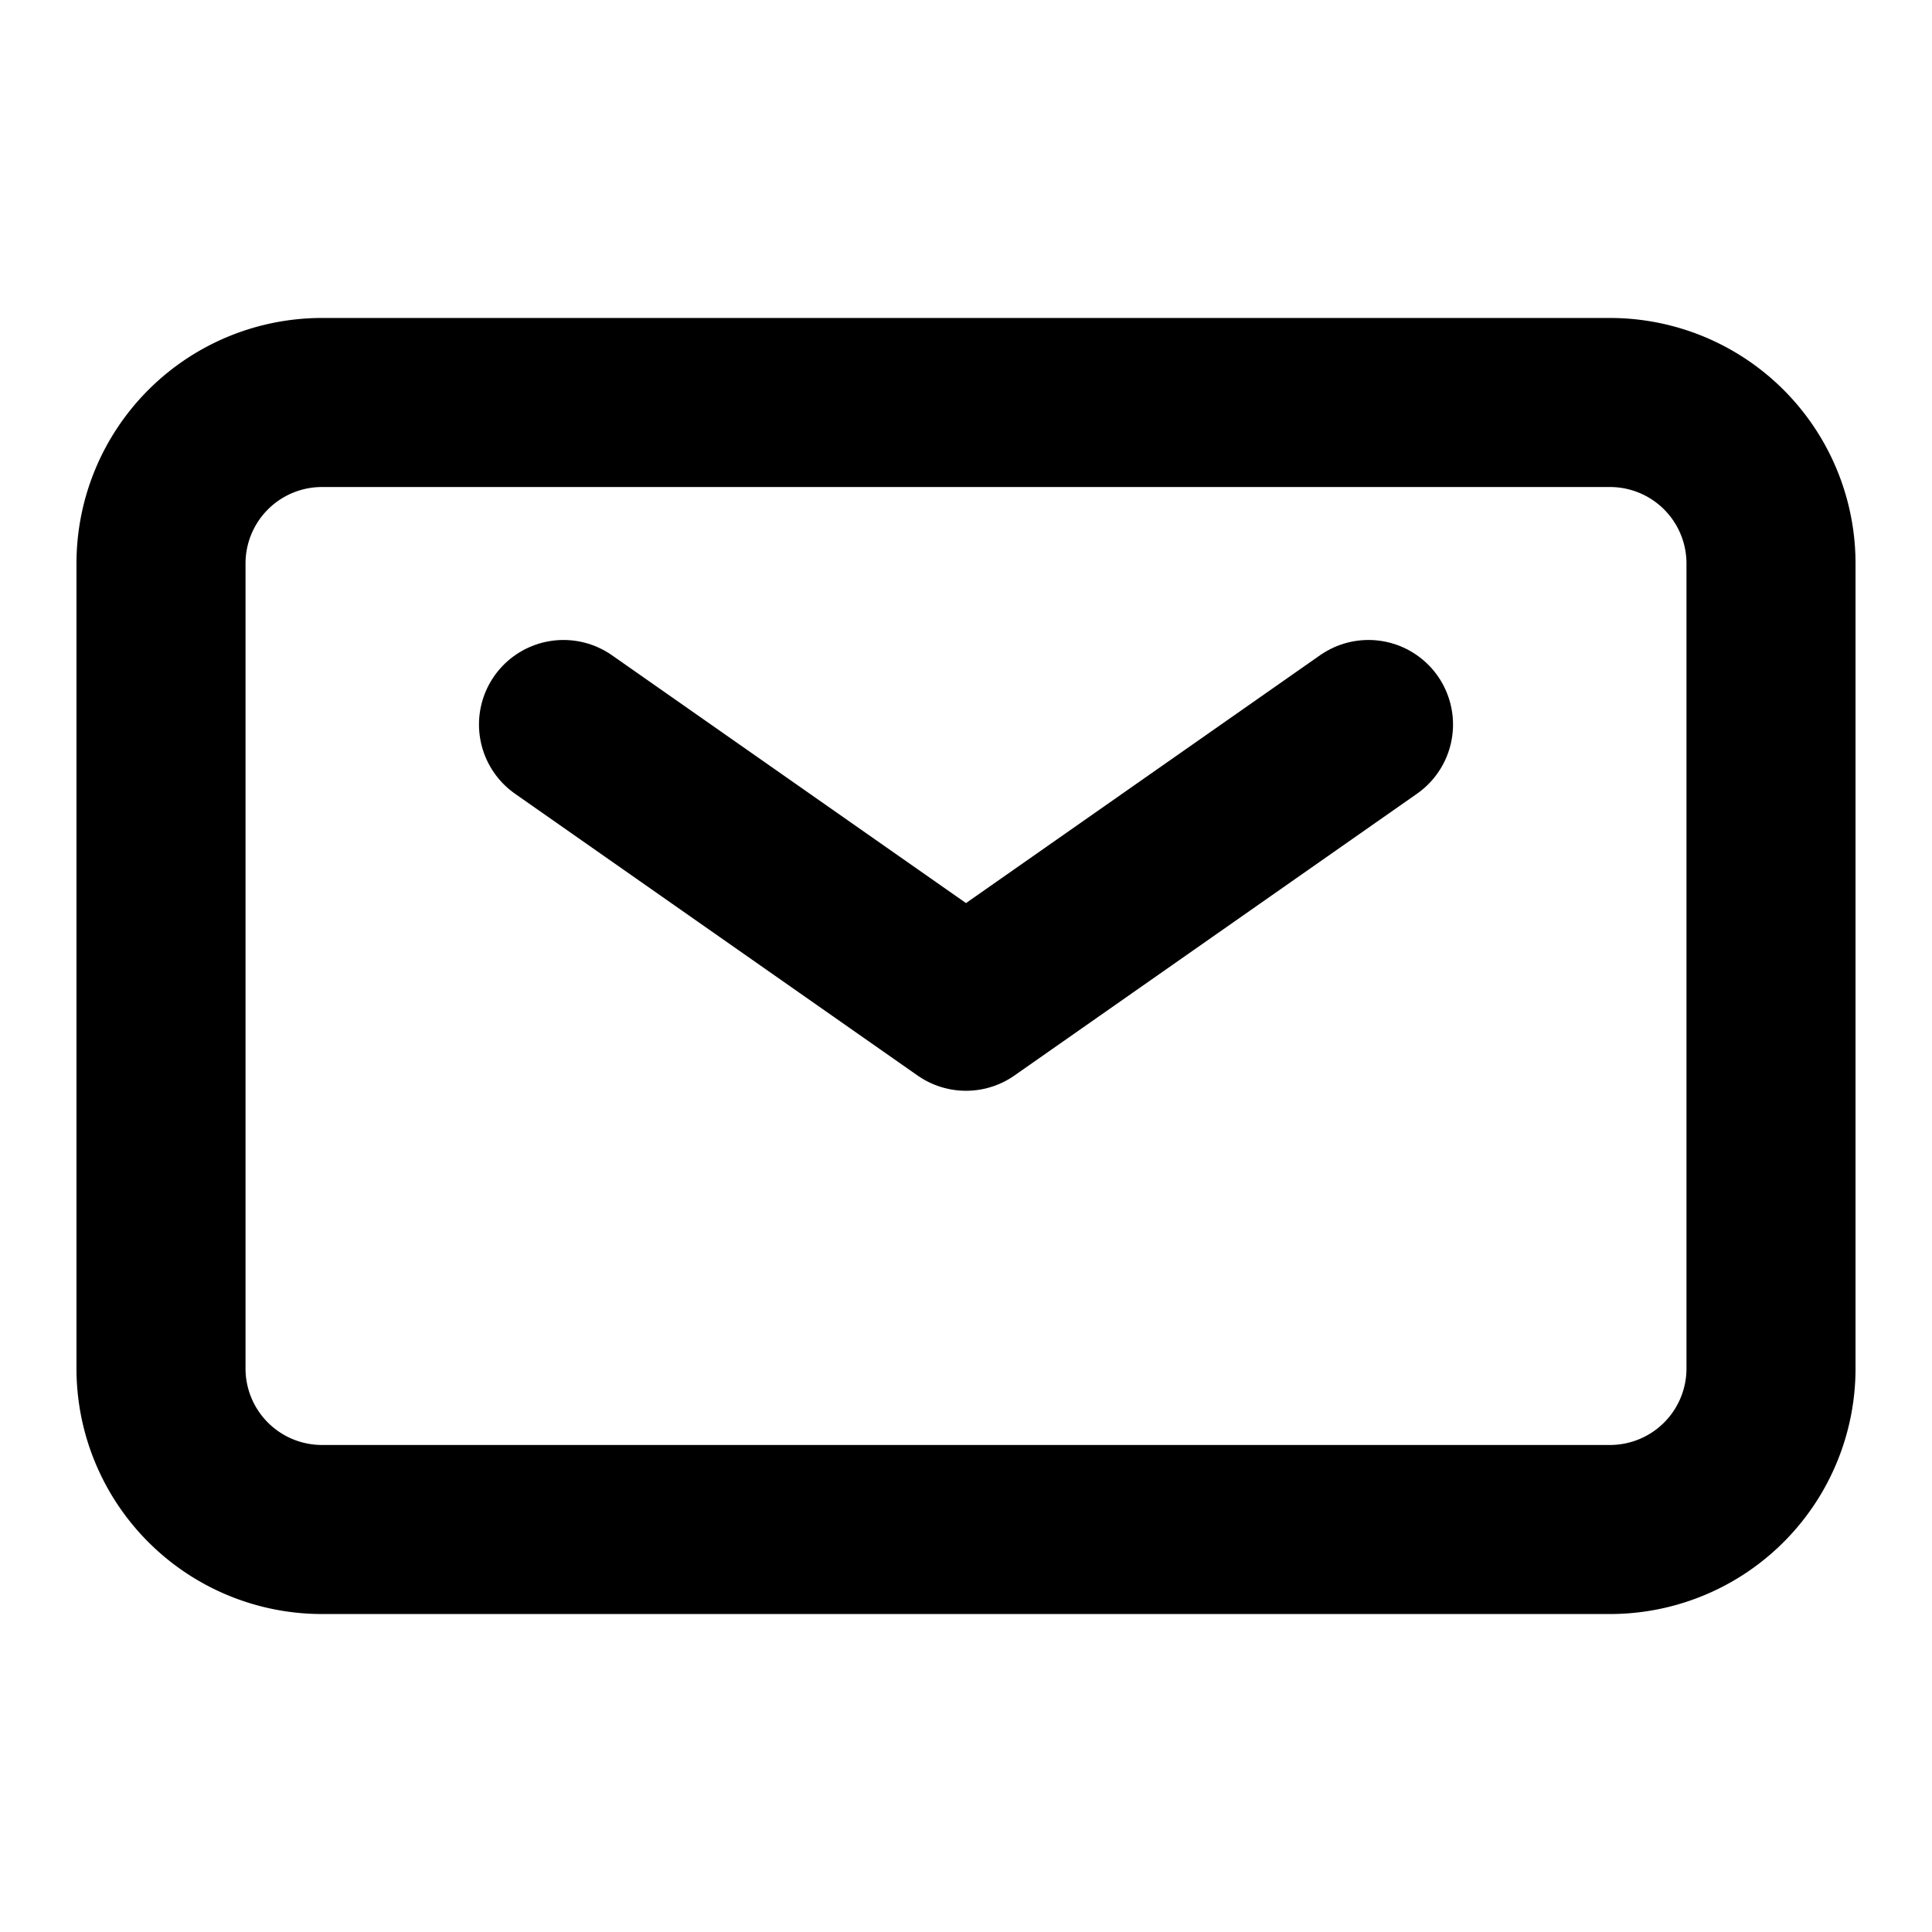
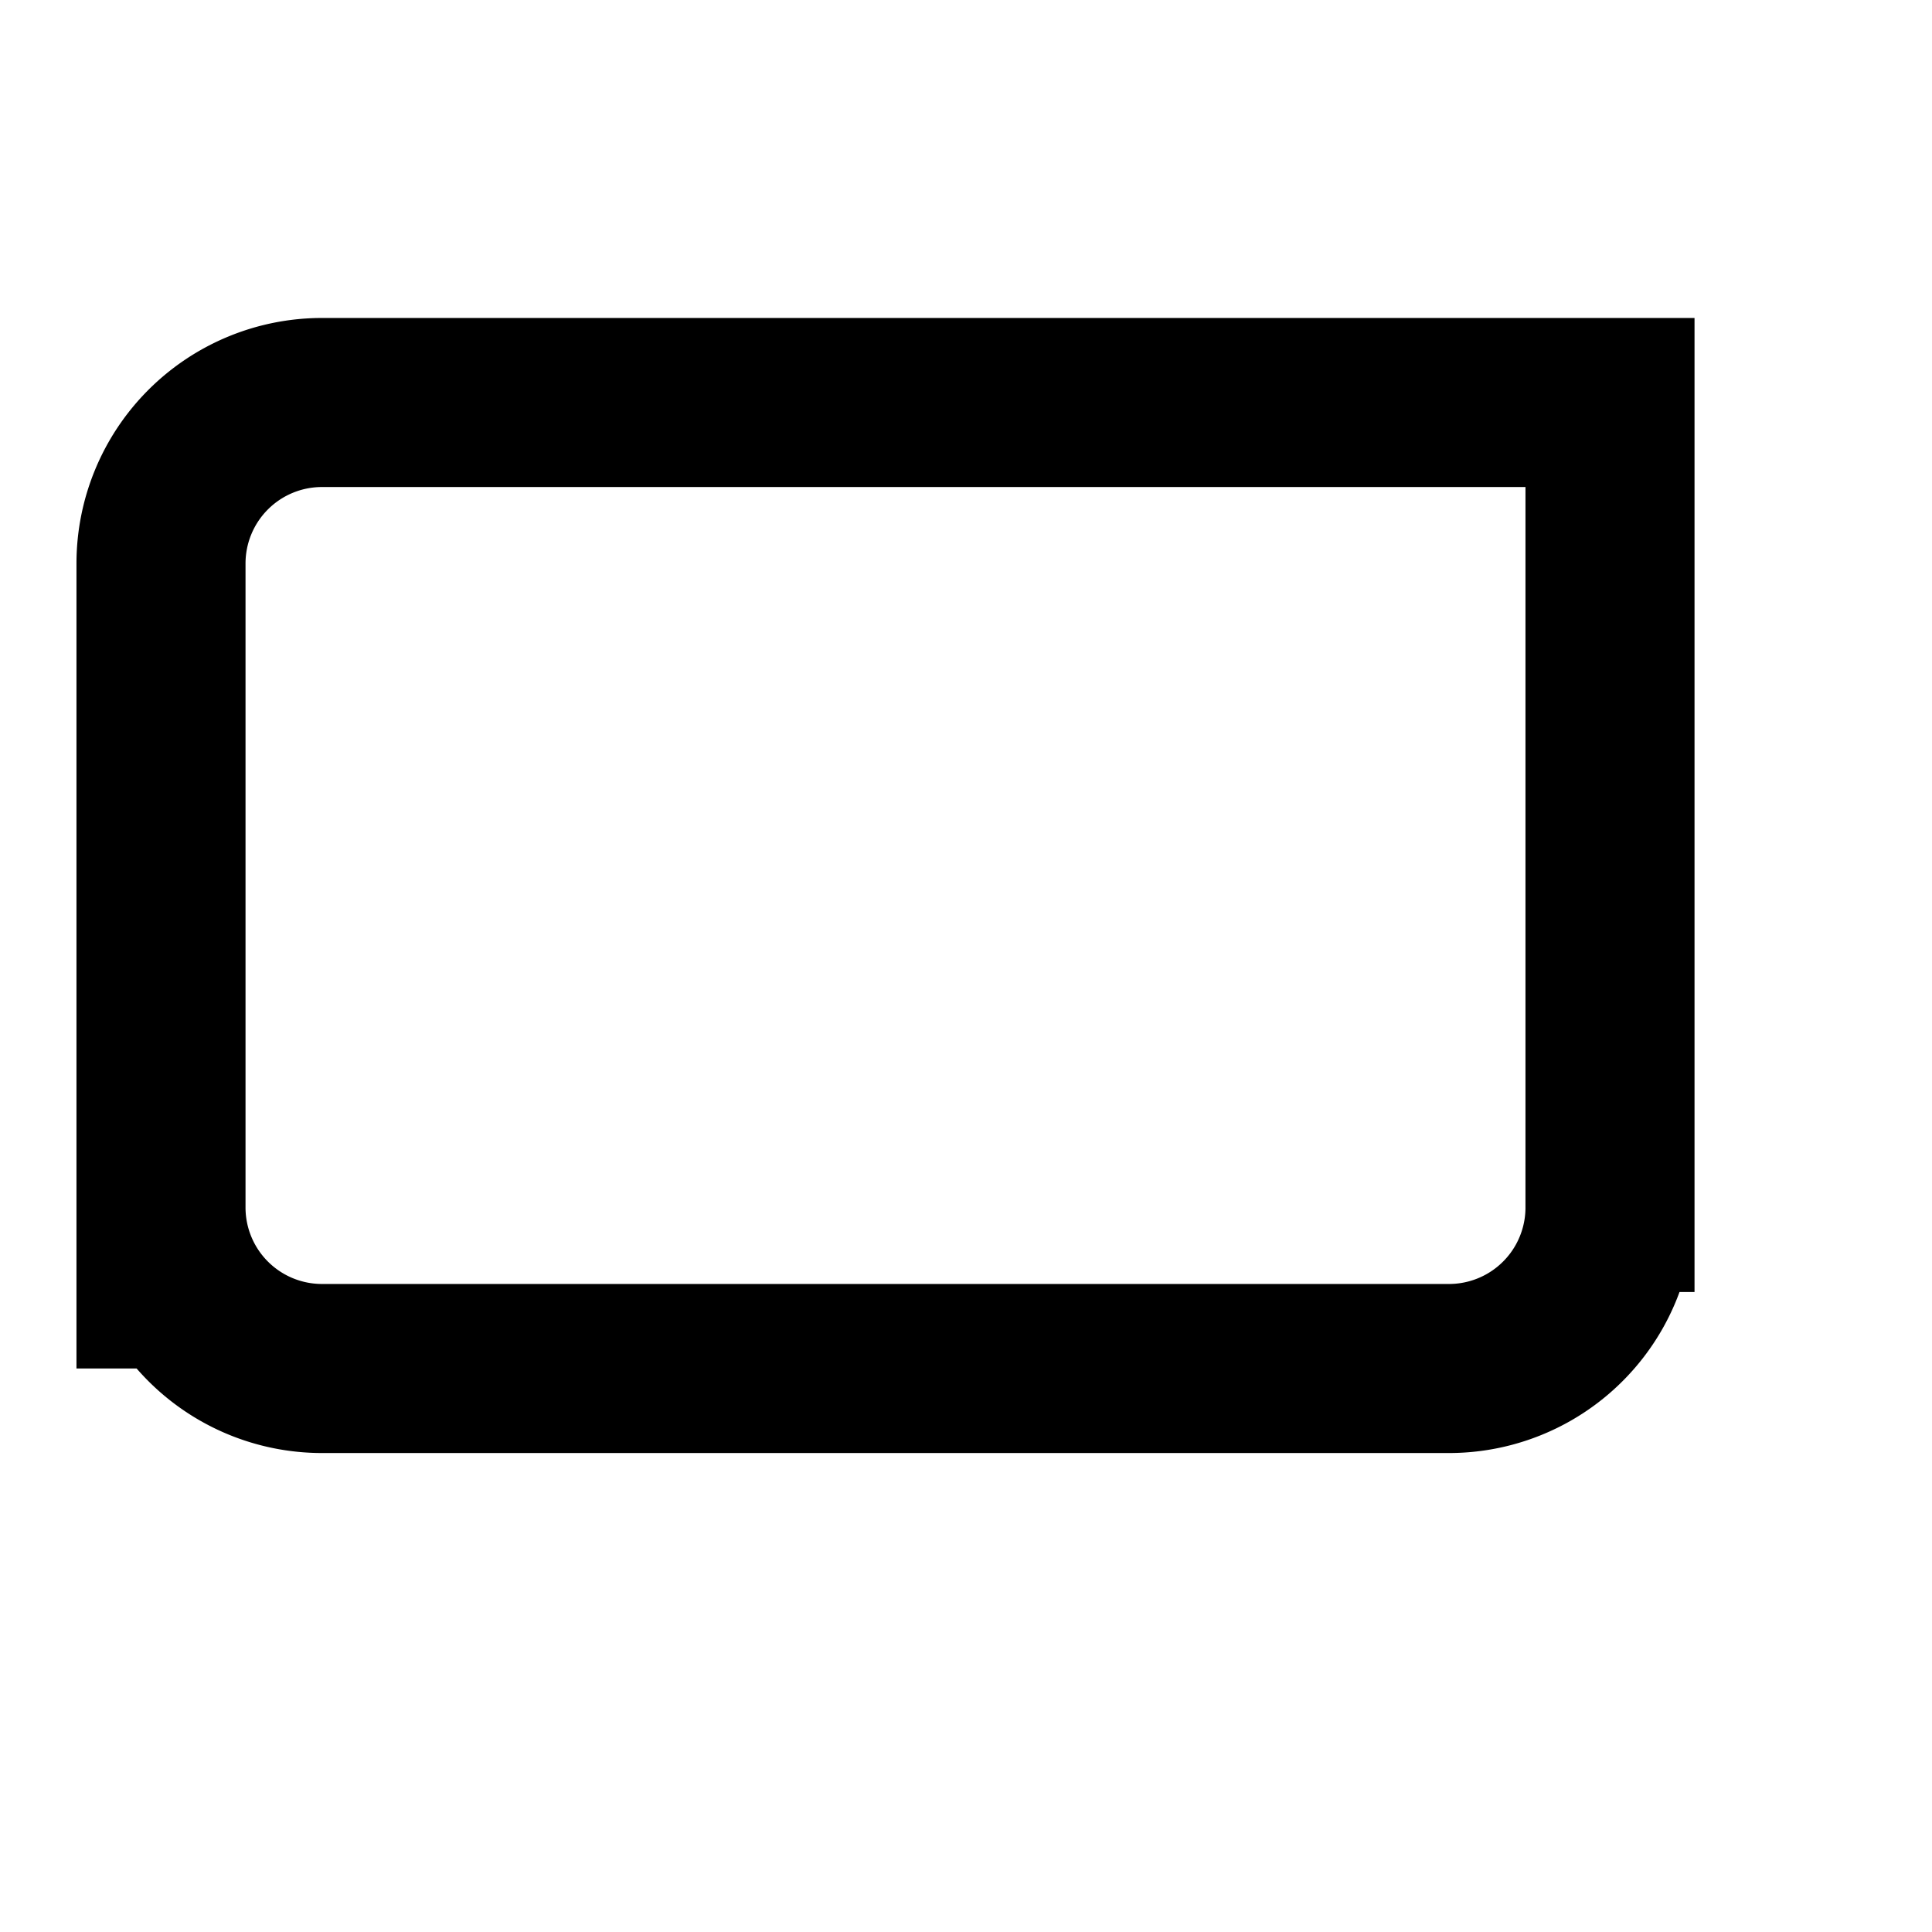
<svg xmlns="http://www.w3.org/2000/svg" width="32" height="32" stroke-width="2.1" viewBox="0 0 24 24" fill="none" color="#000">
-   <path d="m7 9 5 3.5L17 9" stroke="#000" stroke-linecap="round" stroke-linejoin="round" />
-   <path d="M2 17V7a2 2 0 0 1 2-2h16a2 2 0 0 1 2 2v10a2 2 0 0 1-2 2H4a2 2 0 0 1-2-2z" stroke="#000" />
+   <path d="M2 17V7a2 2 0 0 1 2-2h16v10a2 2 0 0 1-2 2H4a2 2 0 0 1-2-2z" stroke="#000" />
</svg>